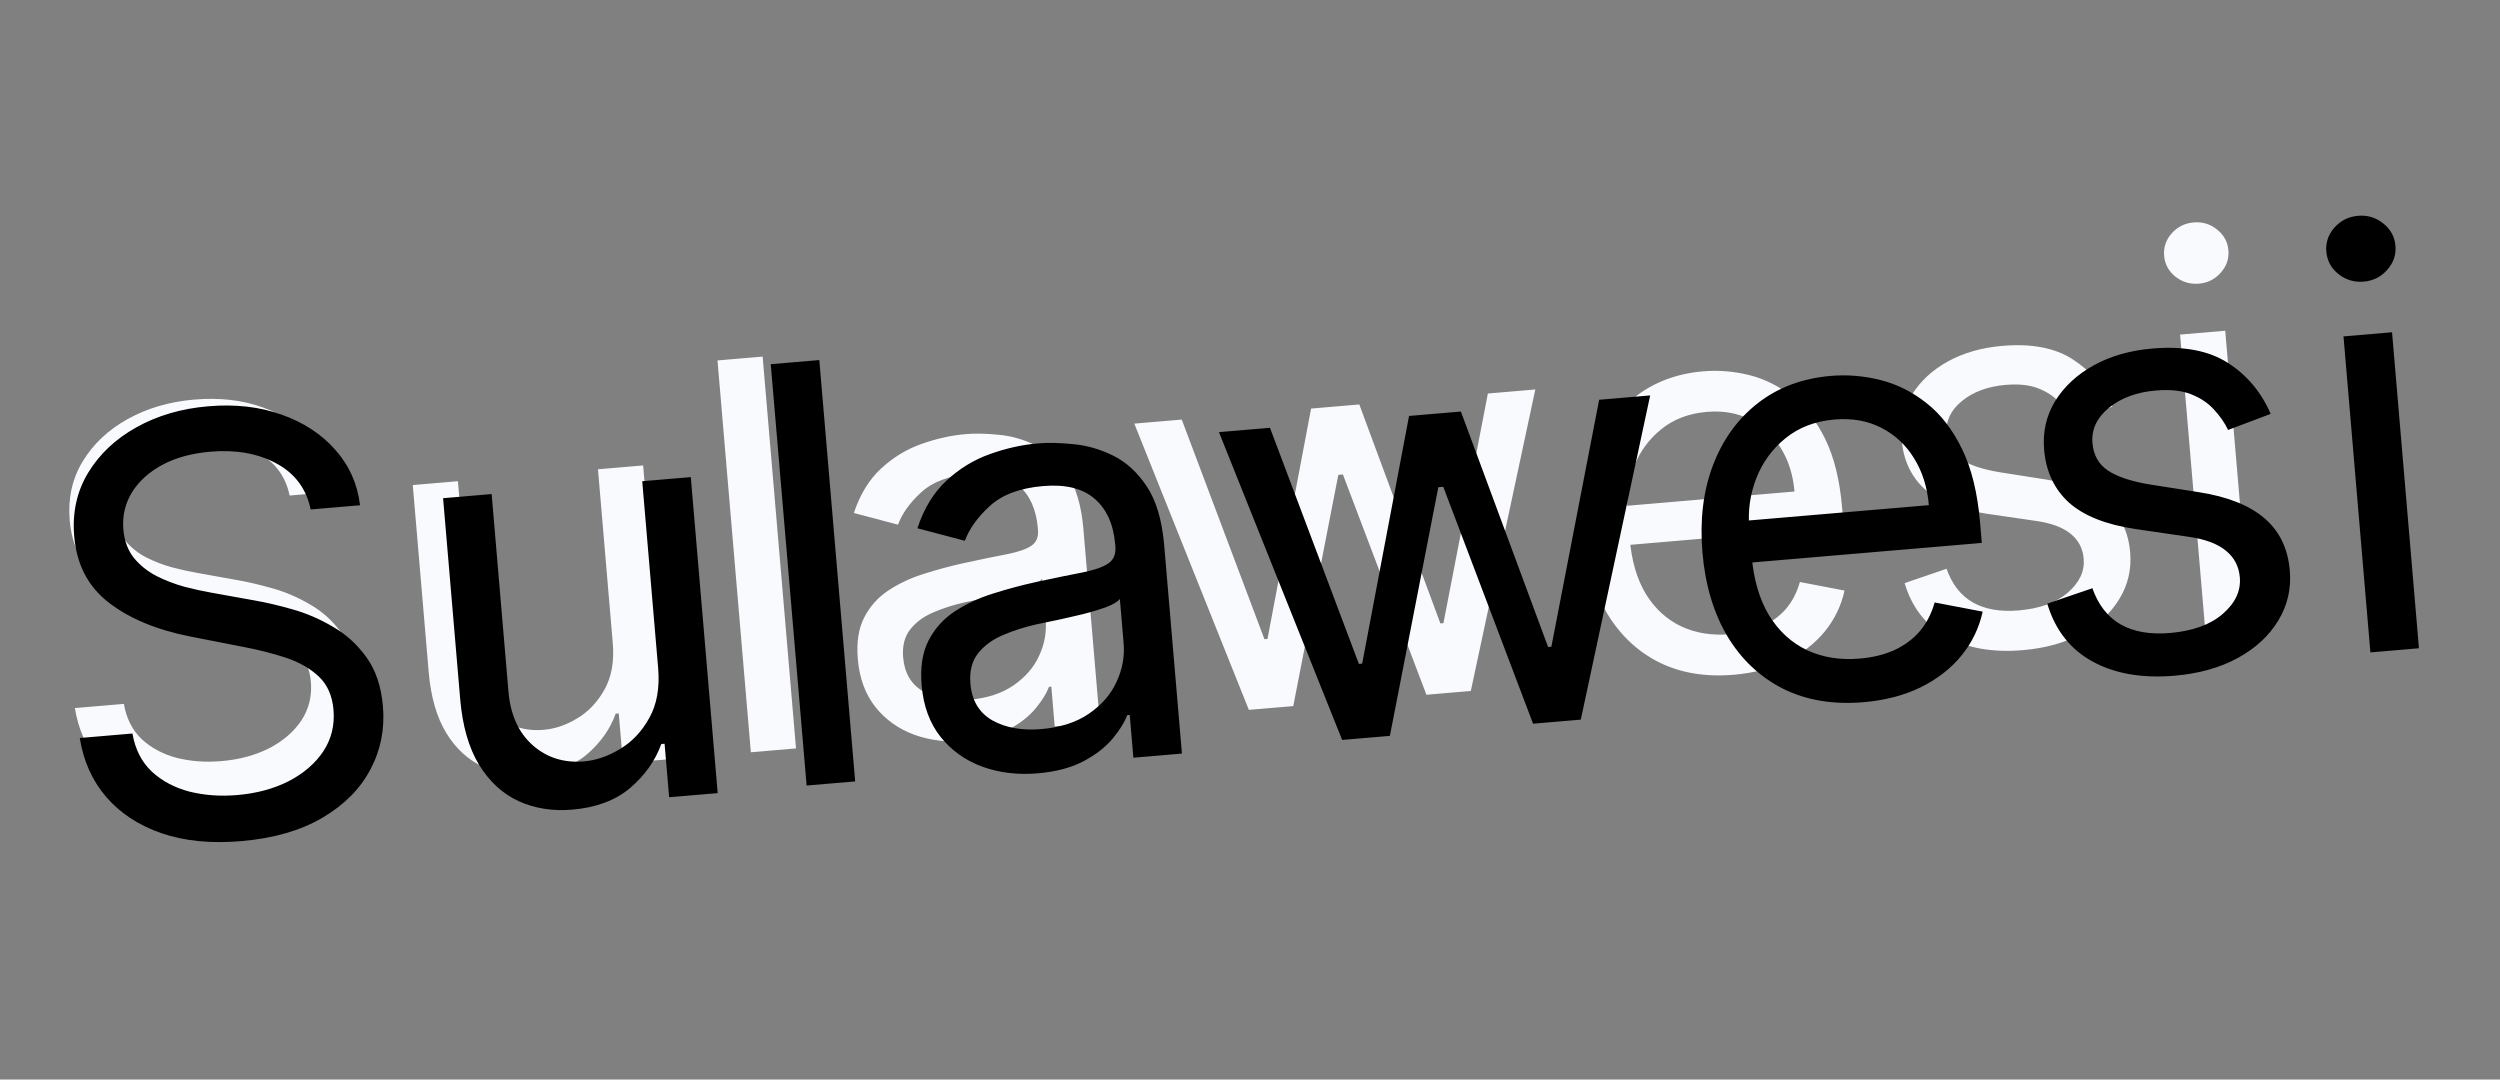
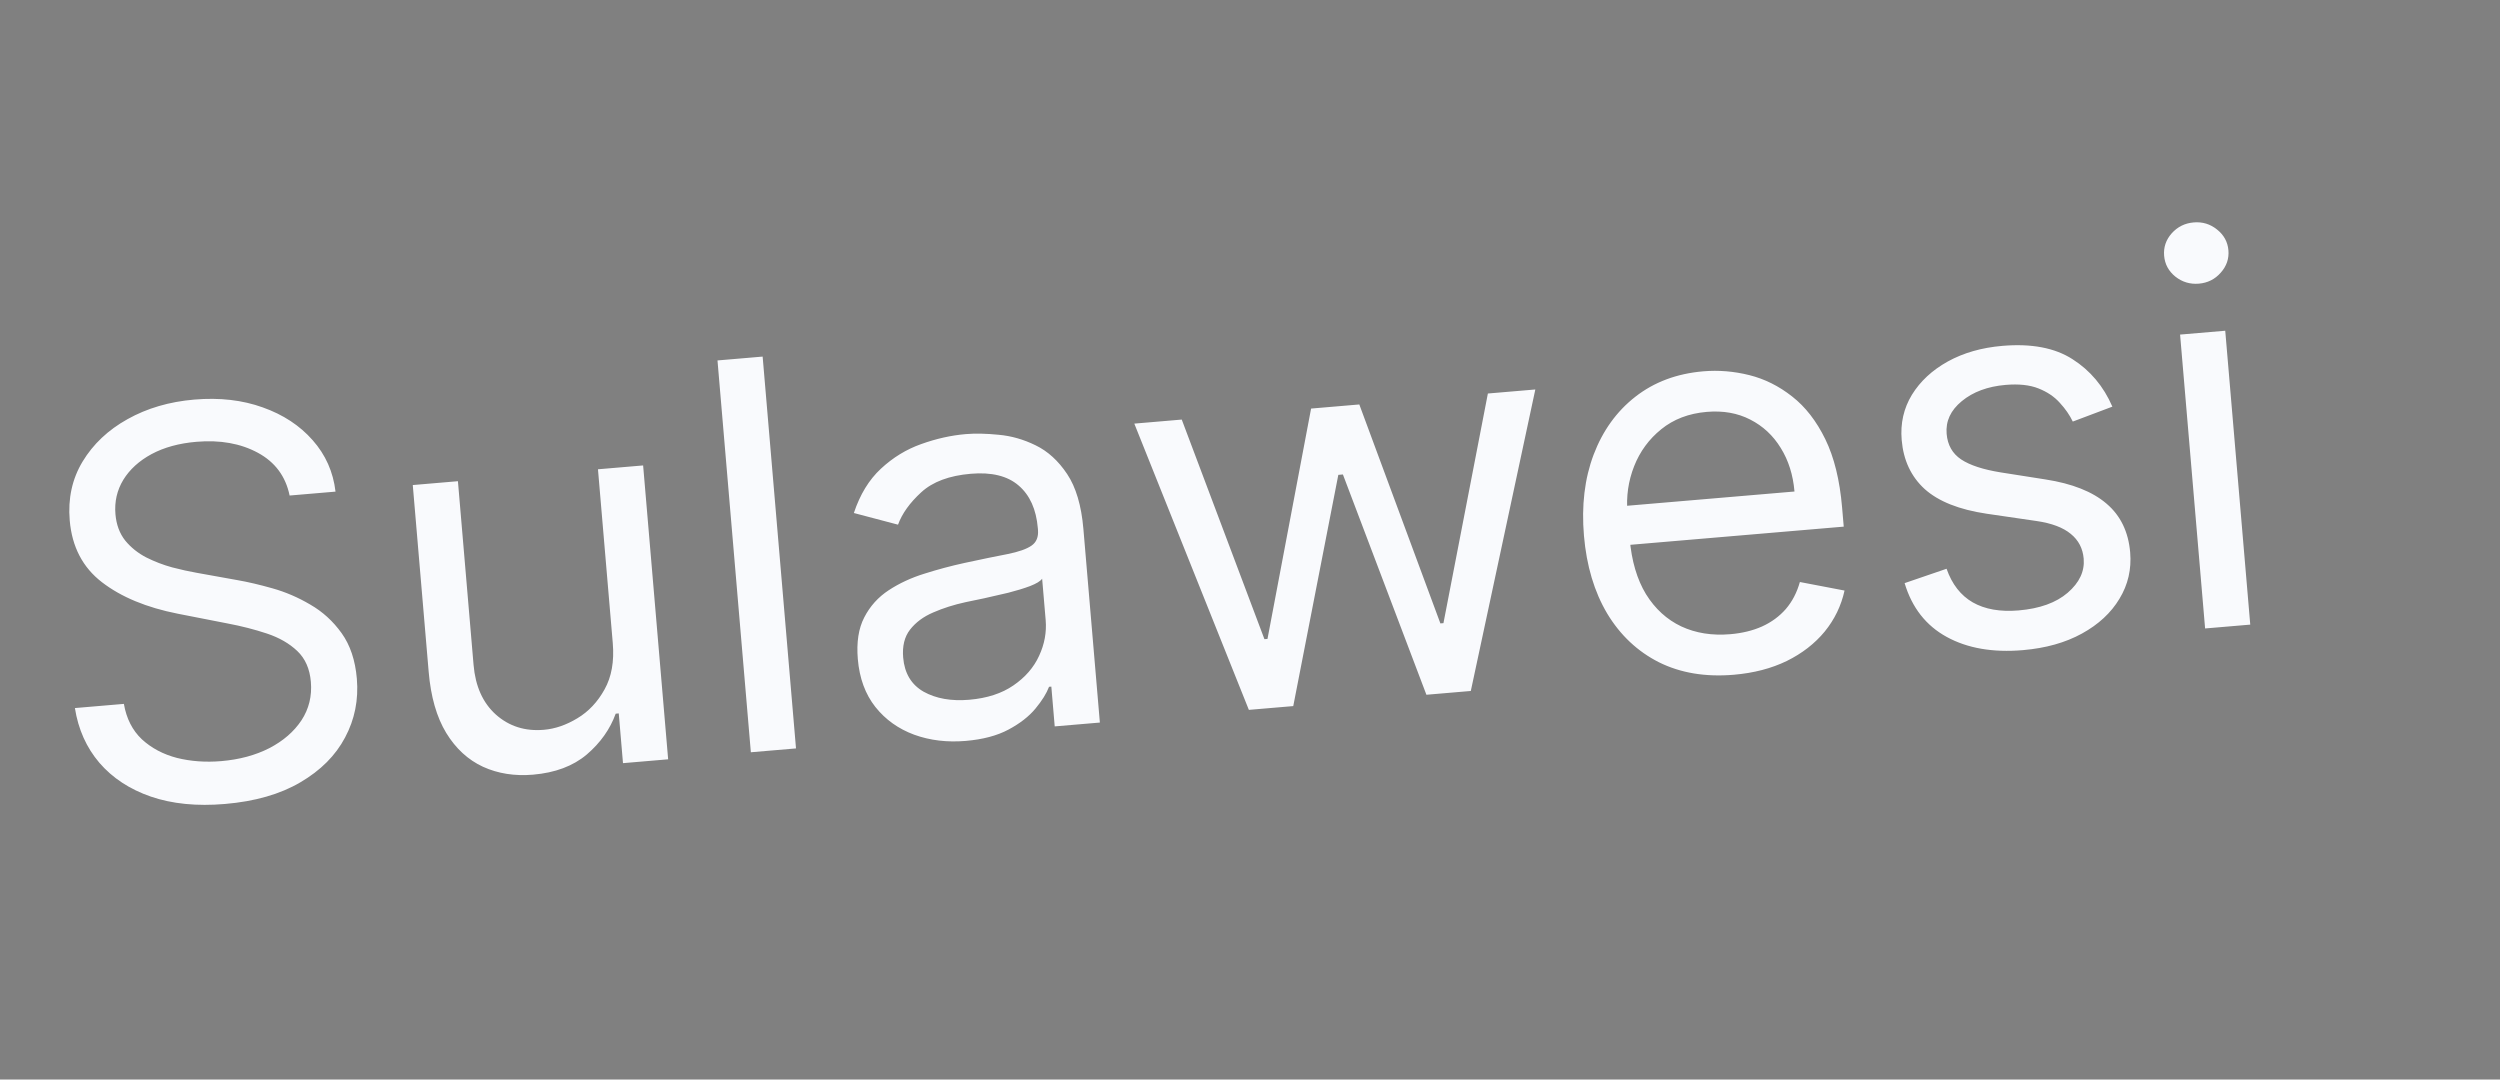
<svg xmlns="http://www.w3.org/2000/svg" width="264" height="114" viewBox="0 0 264 114" fill="none">
  <rect x="0" y="0" width="264" height="114" fill="#808080" stroke="none" />
  <path d="M30.583 52.328C30.166 50.301 29.047 48.795 27.227 47.811C25.407 46.826 23.244 46.441 20.738 46.654C18.907 46.81 17.329 47.242 16.006 47.952C14.696 48.661 13.701 49.566 13.021 50.669C12.355 51.77 12.079 52.981 12.191 54.301C12.285 55.405 12.629 56.332 13.222 57.082C13.827 57.818 14.569 58.412 15.449 58.867C16.328 59.307 17.239 59.657 18.184 59.916C19.128 60.161 19.992 60.352 20.777 60.489L25.075 61.262C26.177 61.453 27.409 61.742 28.771 62.128C30.147 62.513 31.478 63.085 32.764 63.844C34.062 64.588 35.165 65.593 36.073 66.859C36.981 68.124 37.518 69.727 37.683 71.667C37.873 73.903 37.459 75.973 36.441 77.877C35.436 79.781 33.861 81.36 31.716 82.614C29.584 83.868 26.929 84.63 23.75 84.9C20.787 85.153 18.18 84.893 15.93 84.121C13.694 83.348 11.883 82.159 10.498 80.554C9.127 78.948 8.264 77.02 7.91 74.771L13.082 74.331C13.35 75.882 13.985 77.13 14.988 78.076C16.004 79.007 17.24 79.661 18.697 80.039C20.166 80.403 21.722 80.514 23.365 80.374C25.278 80.212 26.968 79.756 28.438 79.007C29.906 78.244 31.037 77.266 31.831 76.072C32.623 74.865 32.956 73.507 32.827 71.999C32.71 70.625 32.231 69.54 31.39 68.743C30.549 67.946 29.479 67.332 28.18 66.9C26.882 66.468 25.488 66.111 23.999 65.831L18.784 64.81C15.472 64.156 12.8 63.047 10.768 61.483C8.735 59.92 7.6 57.744 7.363 54.956C7.166 52.639 7.62 50.565 8.726 48.735C9.844 46.889 11.426 45.398 13.473 44.26C15.532 43.108 17.882 42.42 20.522 42.195C23.189 41.968 25.6 42.245 27.756 43.024C29.91 43.79 31.663 44.944 33.016 46.484C34.381 48.023 35.187 49.833 35.431 51.915L30.583 52.328ZM64.708 67.901L63.146 49.556L67.914 49.15L70.556 80.183L65.788 80.589L65.341 75.336L65.018 75.363C64.425 77.001 63.407 78.438 61.966 79.673C60.523 80.894 58.63 81.605 56.286 81.805C54.347 81.97 52.587 81.692 51.006 80.972C49.424 80.239 48.129 79.046 47.12 77.396C46.11 75.732 45.492 73.579 45.268 70.94L43.589 51.221L48.357 50.815L50.008 70.21C50.201 72.473 50.988 74.224 52.368 75.463C53.763 76.701 55.45 77.236 57.43 77.067C58.615 76.967 59.795 76.561 60.969 75.85C62.156 75.139 63.114 74.121 63.843 72.797C64.585 71.472 64.873 69.84 64.708 67.901ZM80.535 37.656L84.058 79.033L79.29 79.439L75.767 38.062L80.535 37.656ZM101.985 78.24C100.018 78.407 98.202 78.189 96.536 77.584C94.869 76.967 93.504 75.991 92.441 74.657C91.376 73.309 90.758 71.625 90.586 69.605C90.435 67.827 90.662 66.356 91.269 65.192C91.874 64.014 92.735 63.059 93.853 62.326C94.971 61.593 96.224 61.012 97.612 60.582C99.012 60.137 100.425 59.759 101.85 59.448C103.715 59.045 105.229 58.733 106.39 58.512C107.564 58.276 108.407 57.98 108.919 57.625C109.445 57.268 109.675 56.706 109.61 55.938L109.596 55.776C109.427 53.783 108.749 52.28 107.564 51.269C106.393 50.256 104.709 49.843 102.514 50.03C100.237 50.224 98.495 50.874 97.287 51.981C96.079 53.088 95.26 54.229 94.831 55.405L90.168 54.174C90.816 52.22 91.768 50.66 93.025 49.495C94.295 48.315 95.714 47.448 97.281 46.894C98.861 46.325 100.432 45.974 101.994 45.841C102.991 45.756 104.146 45.78 105.46 45.913C106.786 46.03 108.086 46.401 109.36 47.025C110.648 47.648 111.758 48.66 112.691 50.059C113.624 51.458 114.196 53.39 114.406 55.855L116.146 76.302L111.378 76.707L111.021 72.505L110.778 72.526C110.512 73.227 110.035 73.993 109.346 74.825C108.657 75.657 107.709 76.396 106.502 77.041C105.296 77.687 103.79 78.086 101.985 78.24ZM102.348 73.895C104.233 73.734 105.791 73.228 107.021 72.377C108.264 71.525 109.166 70.486 109.727 69.257C110.3 68.028 110.532 66.767 110.422 65.474L110.05 61.11C109.869 61.37 109.443 61.63 108.774 61.89C108.116 62.136 107.349 62.371 106.473 62.595C105.609 62.804 104.764 62.998 103.938 63.177C103.125 63.341 102.465 63.479 101.959 63.59C100.733 63.857 99.597 64.218 98.551 64.674C97.516 65.114 96.7 65.72 96.1 66.49C95.513 67.245 95.272 68.229 95.375 69.441C95.516 71.098 96.235 72.299 97.533 73.043C98.844 73.772 100.448 74.056 102.348 73.895ZM131.88 74.962L119.783 44.734L124.793 44.307L133.524 67.496L133.847 67.469L138.451 43.145L143.543 42.711L152.105 65.833L152.428 65.805L157.12 41.555L162.13 41.129L155.317 72.967L150.629 73.366L141.811 50.103L141.326 50.145L136.568 74.563L131.88 74.962ZM183.087 71.254C180.096 71.508 177.461 71.068 175.18 69.933C172.911 68.783 171.09 67.066 169.715 64.781C168.352 62.482 167.536 59.744 167.265 56.565C166.995 53.386 167.335 50.535 168.287 48.012C169.251 45.474 170.72 43.437 172.691 41.898C174.676 40.346 177.069 39.45 179.87 39.211C181.487 39.074 183.106 39.207 184.727 39.612C186.349 40.017 187.858 40.77 189.254 41.872C190.649 42.961 191.815 44.462 192.751 46.377C193.688 48.292 194.279 50.697 194.526 53.593L194.698 55.613L170.776 57.65L170.425 53.528L189.498 51.904C189.349 50.153 188.866 48.621 188.048 47.307C187.244 45.991 186.169 44.991 184.822 44.305C183.488 43.618 181.959 43.348 180.235 43.495C178.336 43.656 176.733 44.268 175.426 45.329C174.131 46.375 173.177 47.677 172.563 49.235C171.95 50.794 171.716 52.428 171.861 54.139L172.095 56.886C172.295 59.23 172.868 61.182 173.815 62.743C174.774 64.29 176.017 65.425 177.544 66.15C179.07 66.861 180.796 67.135 182.722 66.971C183.975 66.864 185.091 66.593 186.071 66.156C187.064 65.706 187.9 65.092 188.581 64.315C189.259 63.524 189.755 62.573 190.067 61.461L194.784 62.362C194.432 63.966 193.734 65.409 192.69 66.692C191.645 67.961 190.309 68.998 188.681 69.801C187.053 70.591 185.188 71.075 183.087 71.254ZM223.066 42.942L218.886 44.518C218.556 43.828 218.099 43.168 217.517 42.539C216.946 41.896 216.198 41.389 215.271 41.021C214.344 40.652 213.187 40.526 211.8 40.645C209.901 40.806 208.355 41.379 207.164 42.362C205.984 43.331 205.452 44.482 205.565 45.815C205.666 47.001 206.177 47.9 207.097 48.514C208.018 49.127 209.413 49.585 211.284 49.887L215.987 50.626C218.819 51.063 220.974 51.918 222.453 53.189C223.93 54.447 224.761 56.161 224.946 58.329C225.097 60.107 224.721 61.74 223.816 63.228C222.925 64.715 221.605 65.94 219.855 66.903C218.106 67.866 216.026 68.45 213.615 68.655C210.449 68.924 207.771 68.461 205.58 67.263C203.389 66.066 201.904 64.171 201.128 61.578L205.557 60.061C206.13 61.695 207.052 62.878 208.321 63.611C209.605 64.343 211.223 64.626 213.176 64.46C215.398 64.27 217.123 63.649 218.349 62.594C219.588 61.526 220.15 60.325 220.037 58.991C219.945 57.914 219.491 57.043 218.675 56.38C217.857 55.704 216.652 55.25 215.059 55.019L209.783 54.248C206.884 53.816 204.707 52.95 203.253 51.649C201.812 50.334 201 48.605 200.818 46.464C200.669 44.713 201.028 43.122 201.897 41.691C202.779 40.259 204.043 39.087 205.688 38.173C207.347 37.259 209.267 36.709 211.449 36.523C214.52 36.262 216.988 36.73 218.854 37.928C220.733 39.124 222.137 40.796 223.066 42.942ZM232.859 66.365L230.217 35.332L234.985 34.926L237.627 65.96L232.859 66.365ZM232.202 29.954C231.272 30.033 230.444 29.784 229.716 29.209C229.003 28.632 228.608 27.899 228.532 27.01C228.456 26.121 228.722 25.332 229.328 24.643C229.947 23.952 230.722 23.567 231.651 23.488C232.58 23.409 233.402 23.658 234.116 24.235C234.843 24.811 235.245 25.543 235.321 26.432C235.396 27.321 235.124 28.111 234.505 28.801C233.899 29.49 233.131 29.875 232.202 29.954Z" fill="#F9FAFD" />
-   <path d="M32.804 53.799C32.356 51.62 31.153 50.001 29.196 48.942C27.238 47.883 24.913 47.468 22.219 47.698C20.249 47.866 18.553 48.331 17.13 49.094C15.721 49.856 14.651 50.83 13.921 52.015C13.205 53.199 12.907 54.501 13.028 55.92C13.129 57.108 13.498 58.105 14.136 58.912C14.787 59.702 15.585 60.342 16.531 60.83C17.476 61.304 18.456 61.68 19.472 61.959C20.487 62.222 21.416 62.428 22.26 62.575L26.882 63.407C28.067 63.612 29.392 63.922 30.857 64.338C32.336 64.751 33.767 65.366 35.15 66.182C36.545 66.983 37.731 68.063 38.708 69.424C39.685 70.785 40.262 72.509 40.439 74.594C40.644 76.999 40.199 79.225 39.104 81.273C38.024 83.32 36.33 85.018 34.023 86.367C31.731 87.714 28.876 88.534 25.457 88.825C22.271 89.096 19.468 88.817 17.049 87.987C14.644 87.156 12.697 85.877 11.208 84.151C9.733 82.424 8.805 80.351 8.424 77.933L13.986 77.459C14.274 79.127 14.957 80.469 16.036 81.486C17.128 82.487 18.457 83.191 20.023 83.598C21.603 83.988 23.276 84.109 25.043 83.958C27.1 83.783 28.918 83.293 30.498 82.487C32.077 81.667 33.293 80.615 34.147 79.332C34.999 78.034 35.356 76.574 35.218 74.951C35.092 73.474 34.577 72.307 33.672 71.45C32.768 70.594 31.618 69.933 30.221 69.468C28.825 69.004 27.326 68.621 25.725 68.319L20.117 67.221C16.556 66.518 13.683 65.326 11.497 63.644C9.312 61.963 8.091 59.623 7.836 56.625C7.624 54.134 8.112 51.904 9.301 49.935C10.504 47.951 12.206 46.347 14.406 45.124C16.62 43.886 19.147 43.145 21.986 42.904C24.854 42.659 27.446 42.956 29.764 43.795C32.081 44.619 33.967 45.859 35.42 47.515C36.889 49.17 37.755 51.117 38.019 53.355L32.804 53.799ZM69.5 70.545L67.82 50.818L72.948 50.382L75.788 83.752L70.661 84.188L70.18 78.54L69.833 78.569C69.195 80.331 68.101 81.875 66.551 83.204C65 84.517 62.964 85.281 60.444 85.496C58.358 85.674 56.465 85.375 54.766 84.601C53.065 83.812 51.672 82.53 50.587 80.755C49.501 78.966 48.837 76.651 48.595 73.812L46.79 52.609L51.917 52.172L53.693 73.028C53.9 75.462 54.746 77.344 56.231 78.677C57.73 80.008 59.544 80.583 61.673 80.402C62.948 80.293 64.216 79.857 65.479 79.093C66.756 78.328 67.786 77.234 68.569 75.81C69.367 74.386 69.677 72.63 69.5 70.545ZM86.519 38.022L90.306 82.516L85.179 82.952L81.391 38.459L86.519 38.022ZM109.584 81.663C107.469 81.843 105.516 81.608 103.725 80.958C101.932 80.293 100.464 79.244 99.321 77.81C98.176 76.361 97.511 74.55 97.326 72.377C97.164 70.466 97.408 68.884 98.06 67.632C98.711 66.366 99.638 65.339 100.84 64.551C102.042 63.763 103.389 63.137 104.882 62.675C106.387 62.196 107.906 61.79 109.439 61.455C111.444 61.022 113.072 60.686 114.321 60.449C115.583 60.195 116.489 59.877 117.04 59.495C117.606 59.111 117.853 58.507 117.783 57.681L117.768 57.507C117.586 55.364 116.858 53.748 115.583 52.66C114.323 51.571 112.513 51.127 110.152 51.328C107.705 51.537 105.831 52.236 104.532 53.426C103.233 54.616 102.353 55.844 101.891 57.108L96.877 55.785C97.573 53.683 98.597 52.006 99.95 50.753C101.315 49.484 102.84 48.552 104.526 47.956C106.224 47.344 107.914 46.967 109.594 46.824C110.666 46.733 111.908 46.758 113.32 46.901C114.746 47.028 116.144 47.426 117.514 48.097C118.899 48.767 120.093 49.855 121.096 51.359C122.1 52.864 122.714 54.942 122.94 57.592L124.812 79.578L119.685 80.015L119.3 75.496L119.039 75.518C118.753 76.272 118.24 77.096 117.499 77.991C116.758 78.885 115.739 79.68 114.441 80.374C113.144 81.068 111.524 81.497 109.584 81.663ZM109.974 76.99C112.001 76.818 113.676 76.274 114.999 75.359C116.336 74.443 117.306 73.324 117.908 72.004C118.525 70.682 118.775 69.326 118.656 67.936L118.257 63.243C118.062 63.522 117.604 63.802 116.884 64.082C116.177 64.346 115.352 64.599 114.41 64.84C113.481 65.064 112.572 65.273 111.684 65.466C110.809 65.642 110.1 65.79 109.555 65.909C108.238 66.197 107.016 66.585 105.891 67.075C104.779 67.549 103.9 68.2 103.256 69.028C102.625 69.84 102.365 70.898 102.476 72.202C102.628 73.983 103.401 75.274 104.797 76.074C106.206 76.859 107.931 77.164 109.974 76.99ZM141.73 78.138L128.722 45.633L134.11 45.175L143.498 70.11L143.845 70.08L148.796 43.924L154.271 43.458L163.478 68.321L163.825 68.292L168.87 42.215L174.258 41.757L166.932 75.993L161.892 76.422L152.409 51.407L151.888 51.452L146.771 77.709L141.73 78.138ZM196.793 74.151C193.577 74.424 190.743 73.951 188.291 72.73C185.851 71.493 183.892 69.647 182.414 67.191C180.949 64.719 180.071 61.773 179.78 58.355C179.489 54.937 179.855 51.872 180.879 49.158C181.916 46.43 183.495 44.238 185.615 42.584C187.749 40.915 190.322 39.952 193.334 39.695C195.072 39.547 196.813 39.691 198.557 40.126C200.301 40.561 201.924 41.371 203.425 42.556C204.925 43.727 206.179 45.342 207.186 47.4C208.192 49.459 208.828 52.045 209.094 55.16L209.278 57.332L183.556 59.522L183.178 55.09L203.687 53.344C203.527 51.461 203.007 49.813 202.128 48.4C201.264 46.985 200.107 45.91 198.659 45.172C197.224 44.433 195.58 44.143 193.726 44.301C191.684 44.475 189.96 45.132 188.555 46.273C187.163 47.398 186.137 48.798 185.477 50.474C184.817 52.149 184.566 53.907 184.722 55.746L184.974 58.701C185.188 61.221 185.805 63.32 186.823 64.999C187.854 66.662 189.191 67.883 190.833 68.662C192.474 69.427 194.33 69.721 196.401 69.545C197.748 69.43 198.948 69.138 200.002 68.669C201.07 68.184 201.969 67.524 202.701 66.689C203.431 65.839 203.964 64.816 204.299 63.62L209.371 64.589C208.993 66.314 208.242 67.866 207.12 69.245C205.996 70.61 204.559 71.724 202.809 72.588C201.058 73.437 199.052 73.958 196.793 74.151ZM239.783 43.706L235.288 45.402C234.933 44.659 234.442 43.949 233.816 43.273C233.203 42.581 232.398 42.037 231.401 41.641C230.404 41.244 229.16 41.109 227.668 41.236C225.626 41.41 223.964 42.026 222.683 43.083C221.415 44.125 220.842 45.362 220.964 46.796C221.073 48.071 221.622 49.038 222.612 49.698C223.602 50.358 225.102 50.85 227.114 51.175L232.171 51.969C235.216 52.44 237.534 53.358 239.124 54.726C240.712 56.078 241.606 57.921 241.804 60.252C241.967 62.164 241.562 63.92 240.59 65.52C239.632 67.119 238.212 68.436 236.331 69.472C234.449 70.507 232.212 71.135 229.62 71.356C226.216 71.646 223.336 71.147 220.98 69.859C218.624 68.572 217.028 66.534 216.192 63.746L220.955 62.115C221.572 63.871 222.563 65.144 223.928 65.932C225.308 66.719 227.048 67.023 229.148 66.844C231.538 66.641 233.392 65.973 234.711 64.839C236.043 63.69 236.648 62.398 236.526 60.965C236.427 59.806 235.939 58.87 235.061 58.157C234.182 57.429 232.886 56.942 231.173 56.694L225.5 55.864C222.382 55.4 220.042 54.468 218.478 53.069C216.928 51.655 216.055 49.796 215.859 47.493C215.699 45.611 216.086 43.9 217.02 42.362C217.968 40.822 219.327 39.561 221.096 38.579C222.88 37.596 224.945 37.004 227.291 36.804C230.593 36.523 233.248 37.027 235.254 38.315C237.274 39.602 238.784 41.399 239.783 43.706ZM250.314 68.894L247.473 35.524L252.6 35.087L255.441 68.457L250.314 68.894ZM249.607 29.74C248.607 29.825 247.716 29.558 246.934 28.939C246.167 28.319 245.742 27.531 245.661 26.575C245.579 25.619 245.865 24.77 246.516 24.029C247.182 23.287 248.015 22.873 249.015 22.788C250.014 22.703 250.898 22.971 251.665 23.591C252.447 24.21 252.879 24.997 252.96 25.953C253.042 26.909 252.749 27.758 252.083 28.501C251.431 29.242 250.606 29.655 249.607 29.74Z" fill="black" />
</svg>